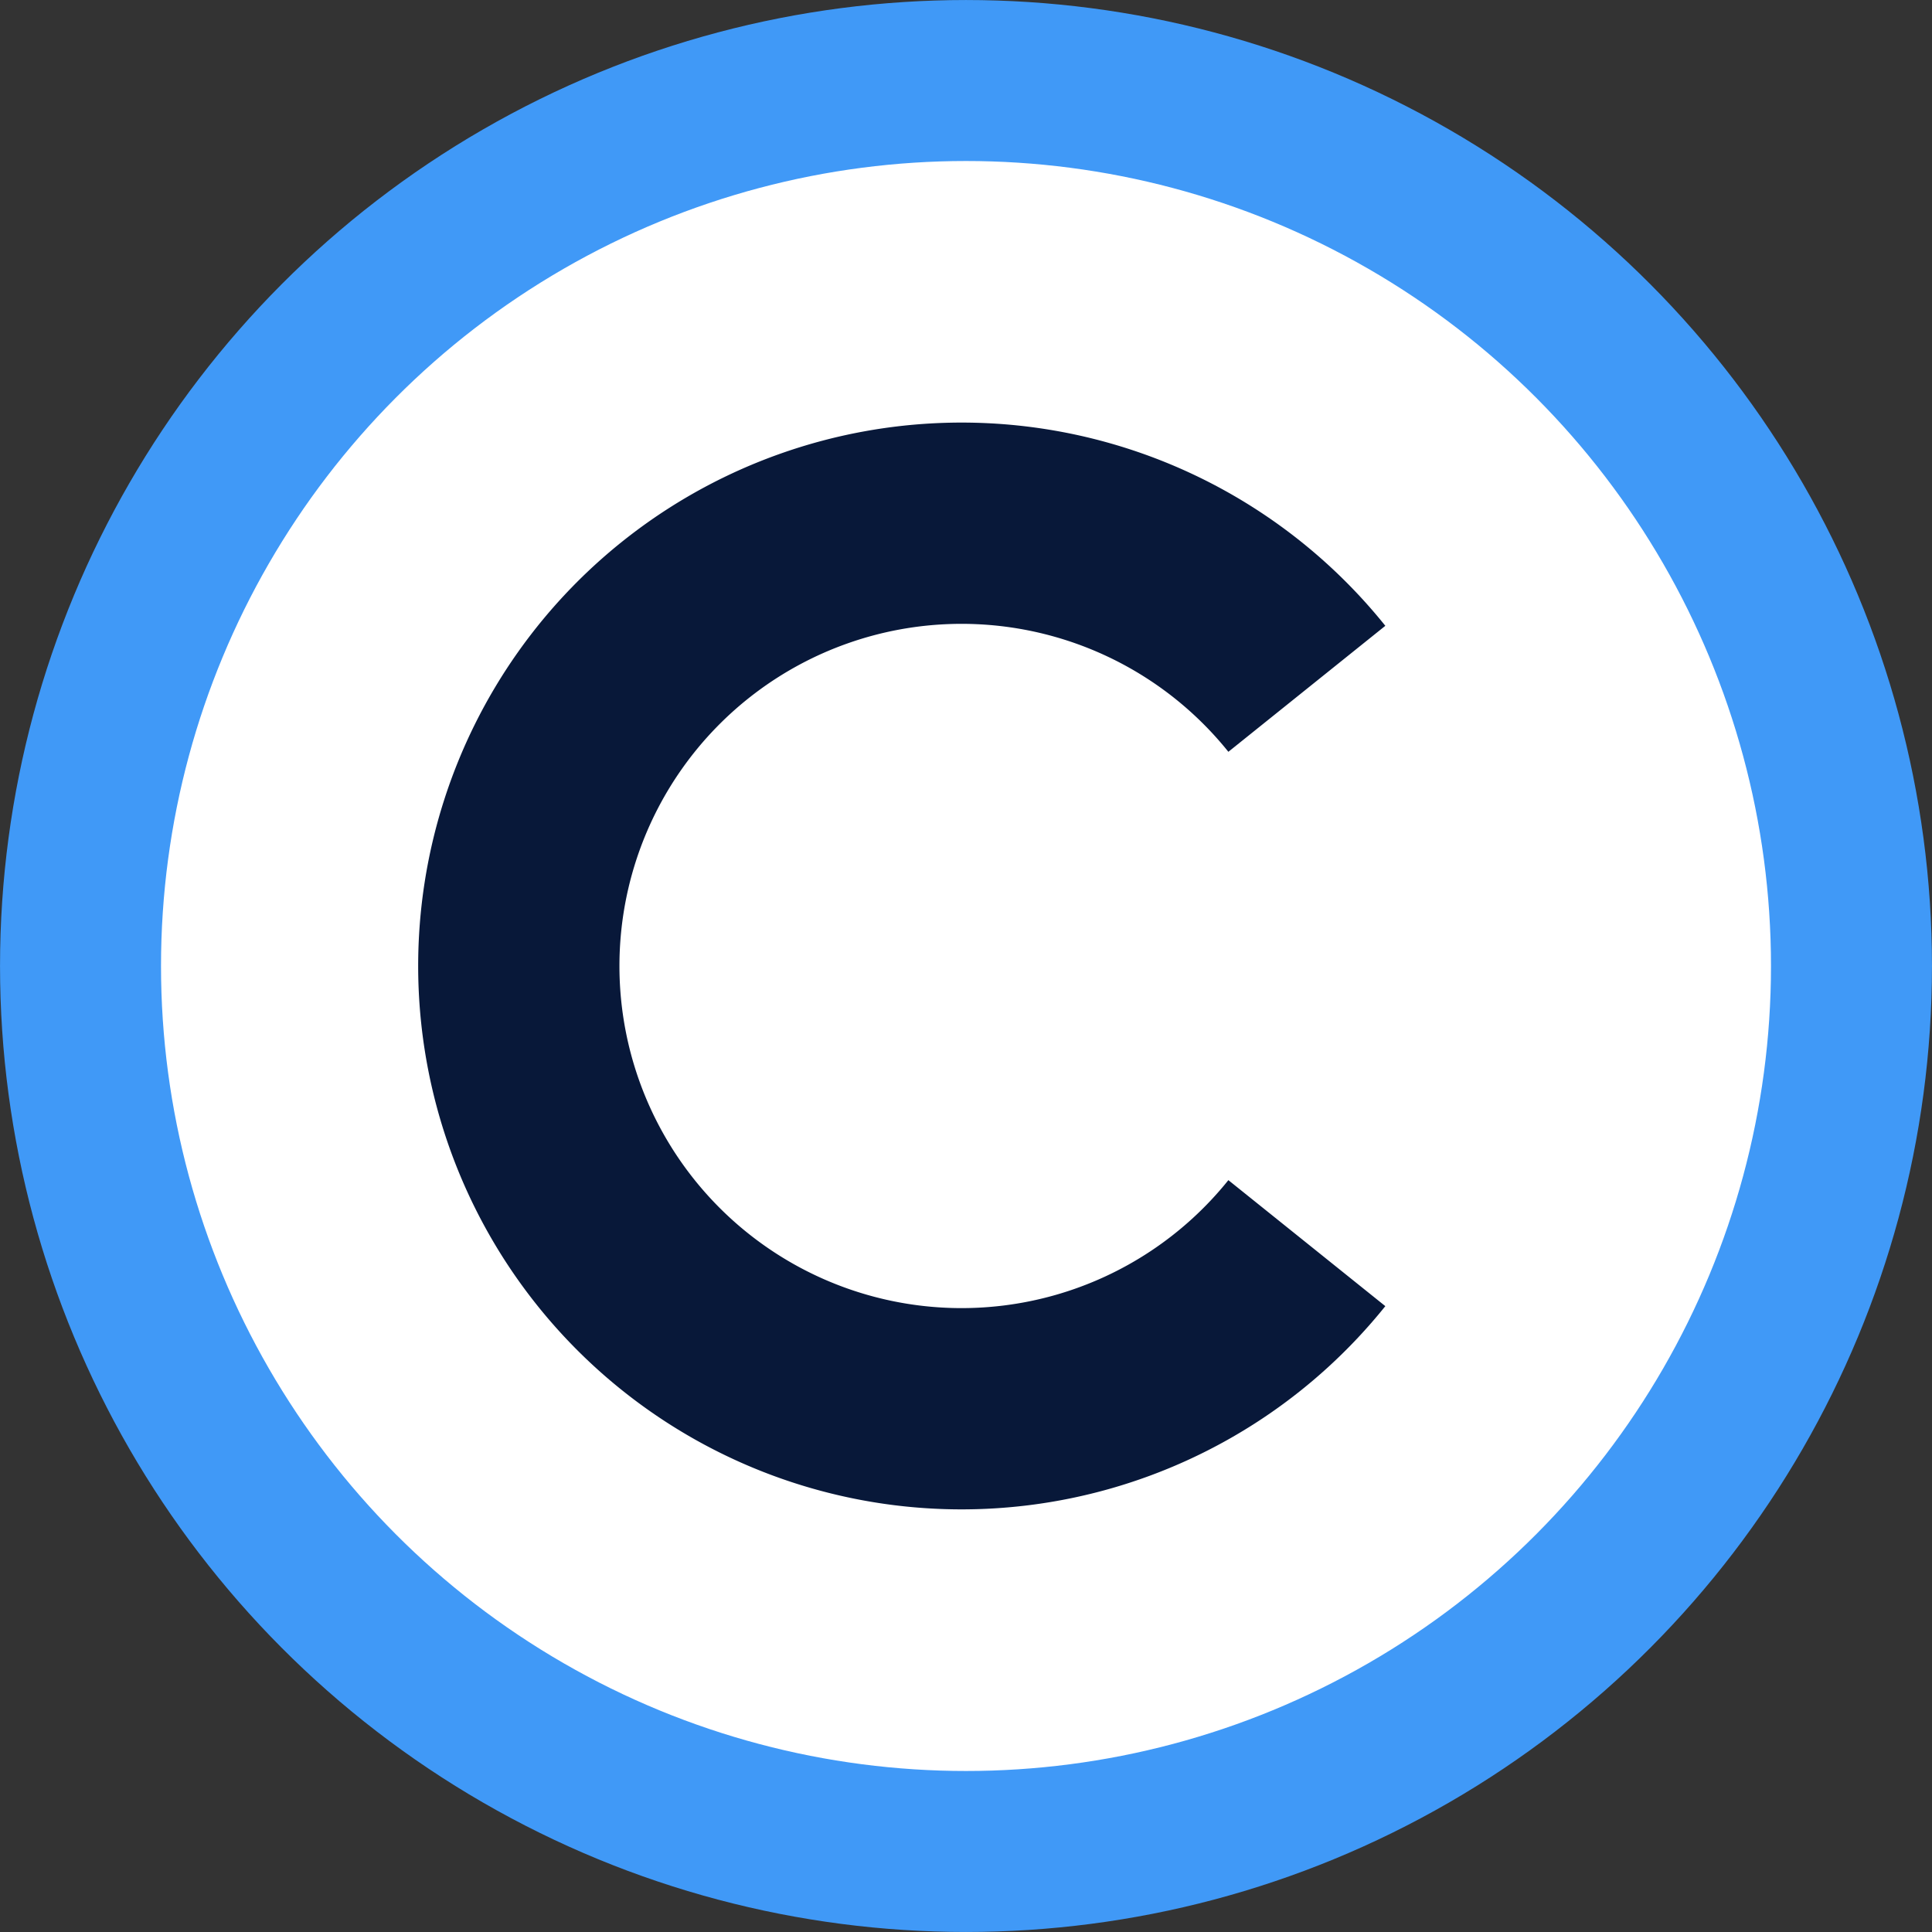
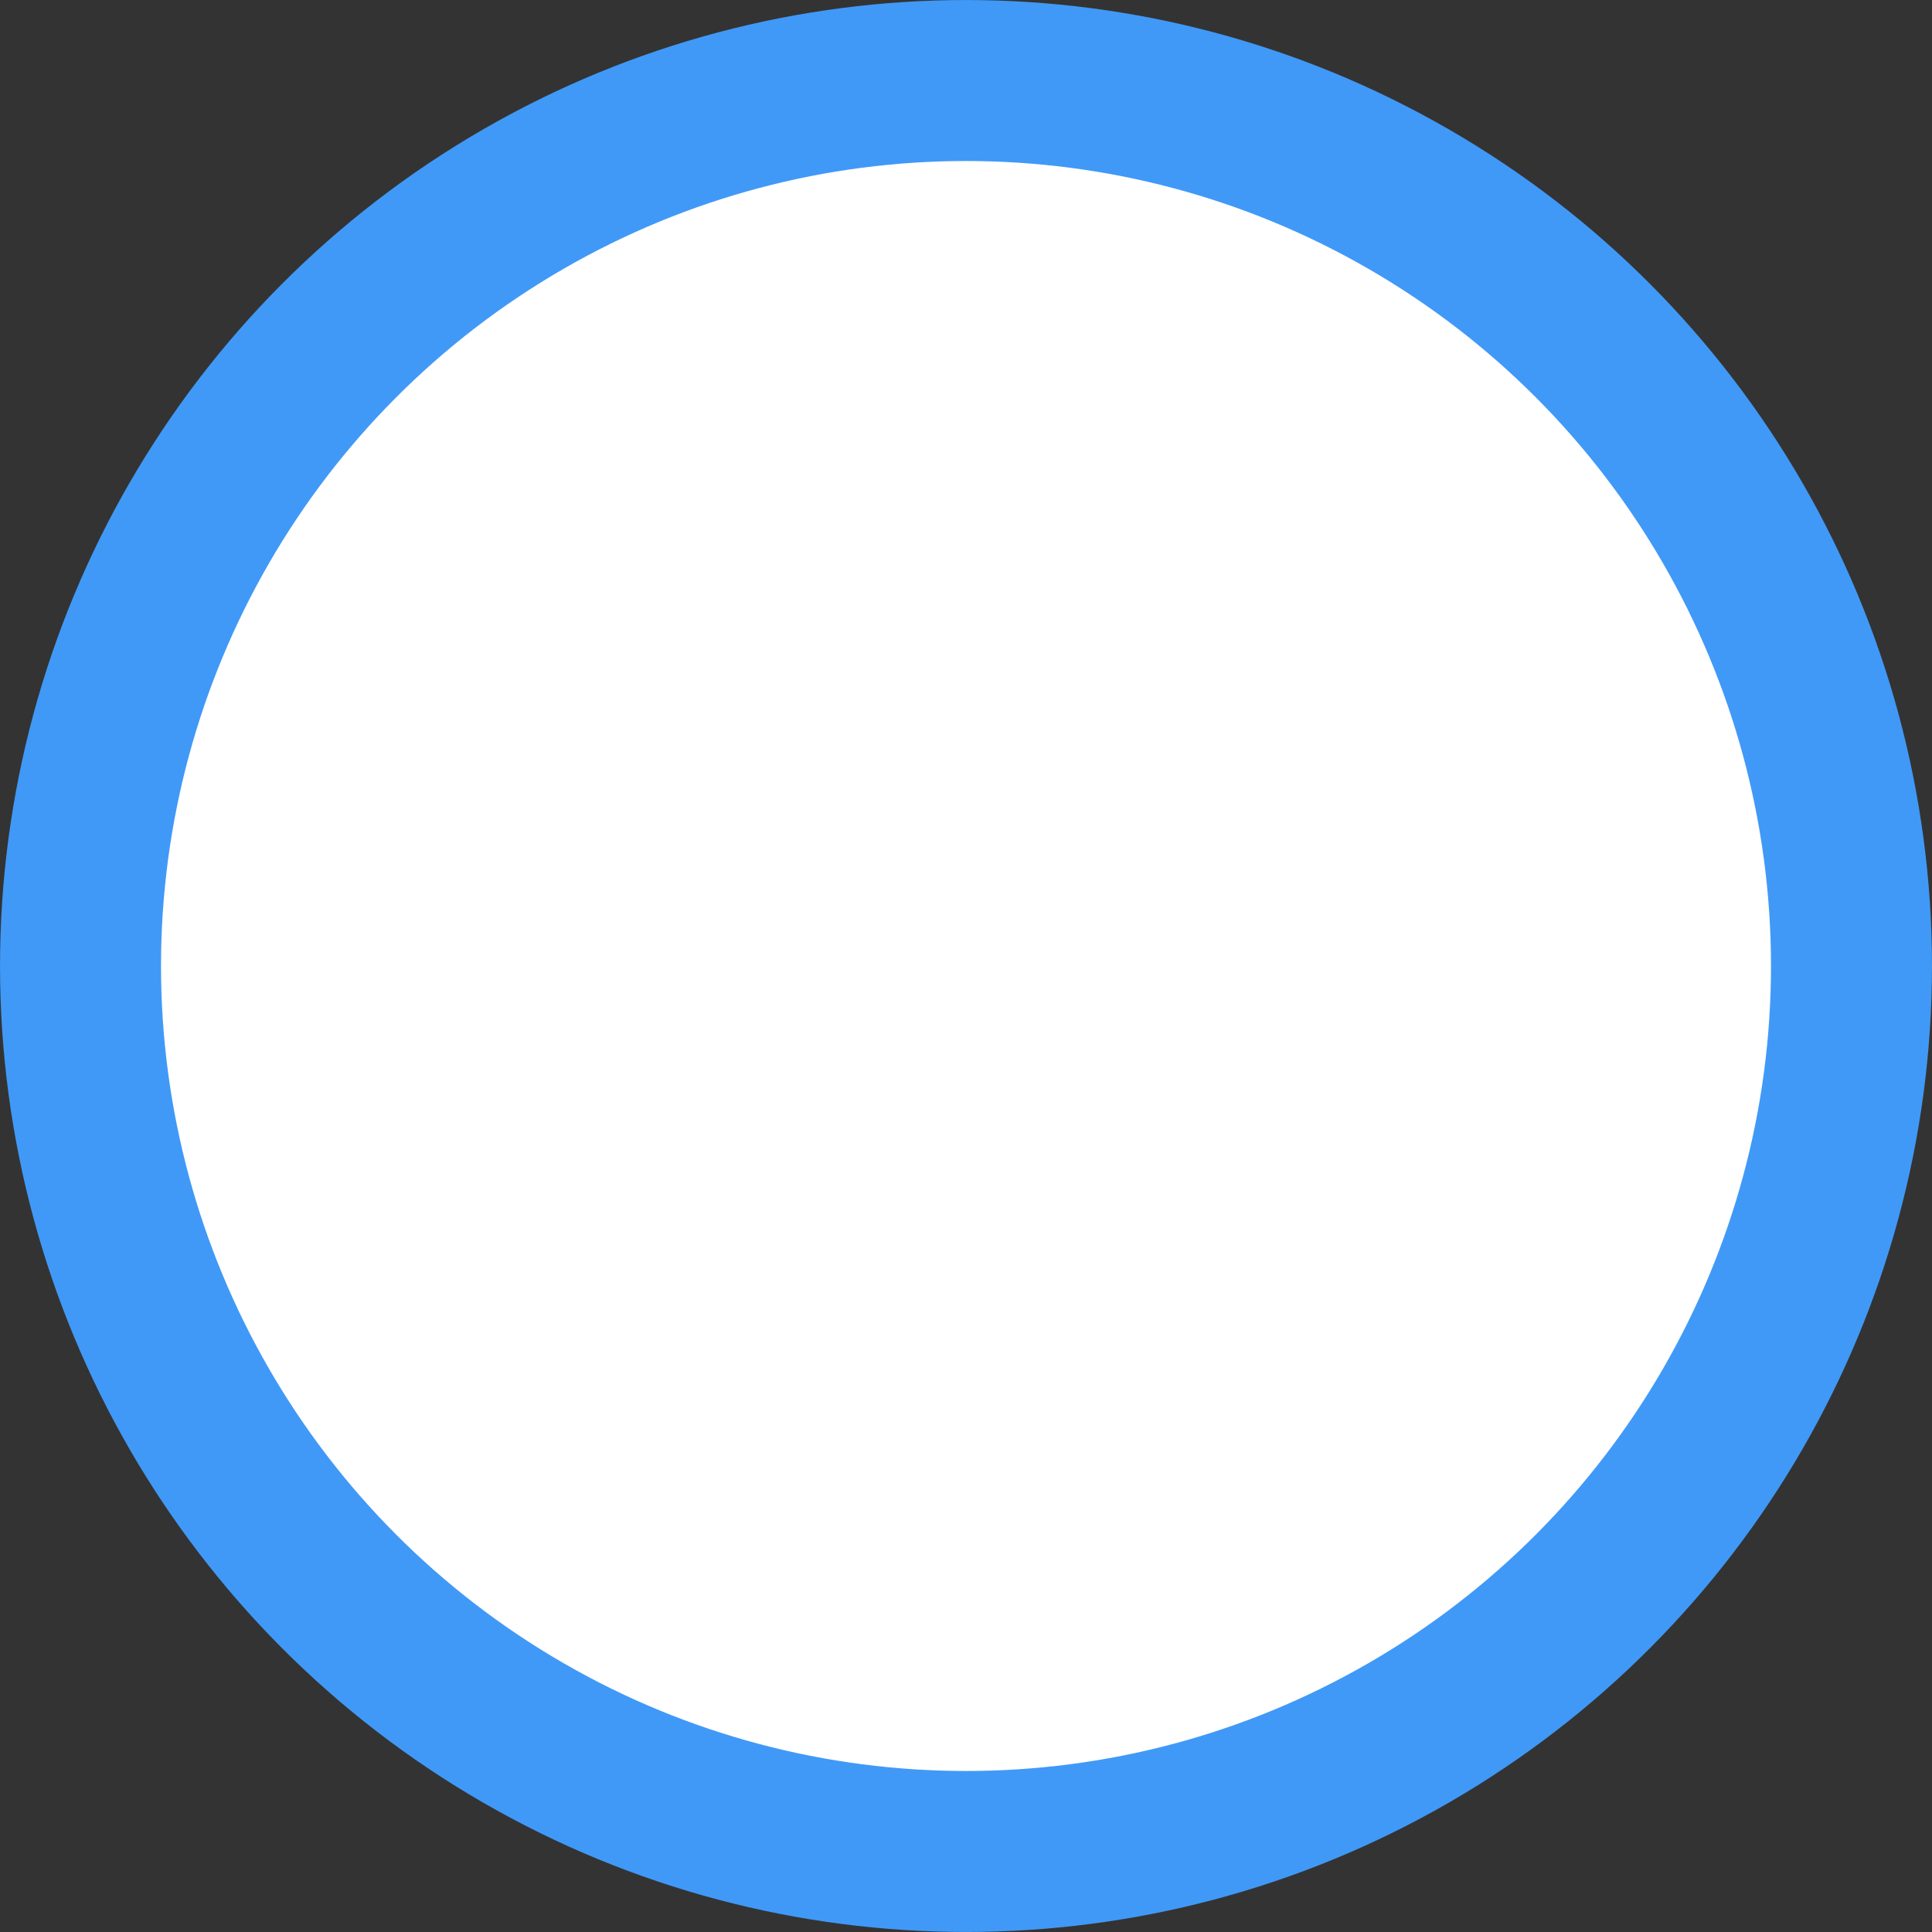
<svg xmlns="http://www.w3.org/2000/svg" viewBox="0 0 40 40" width="40" height="40">
  <rect x="0" y="0" width="40" height="40" fill="#333333" stroke="none" />
  <g fill="none">
    <circle cx="20" cy="20" r="18.333" fill="#fff" stroke="#4099F7" stroke-width="3.333" />
-     <path stroke="#081839" stroke-width="4.167" d="M27.057 14.261a9.167 9.167 0 100 11.477" />
  </g>
</svg>